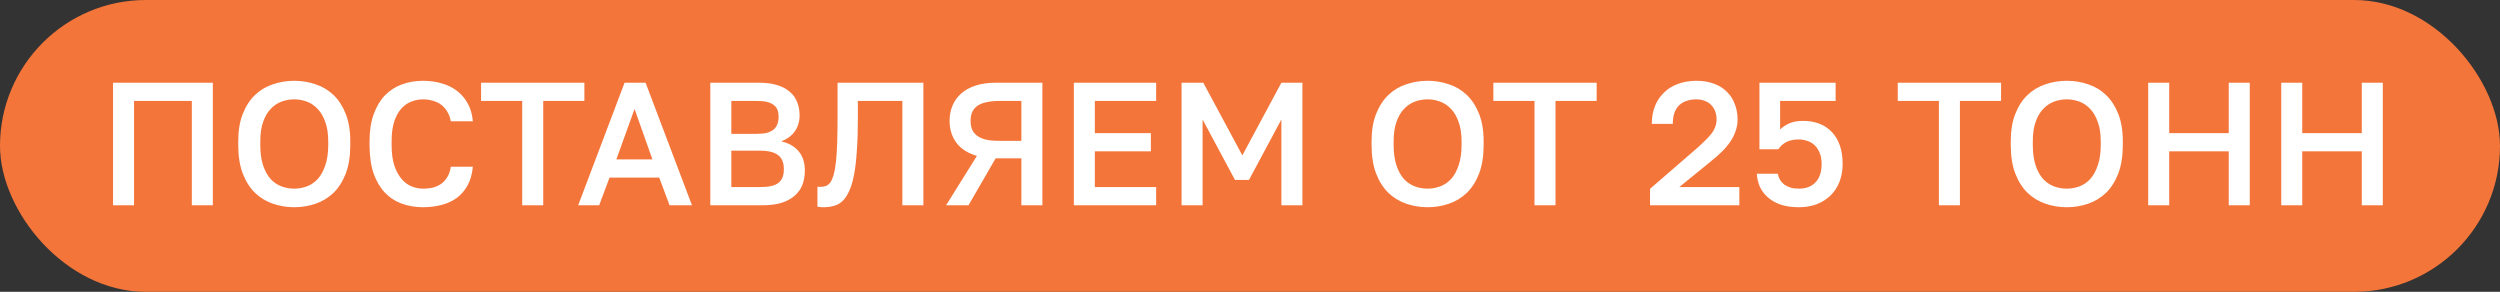
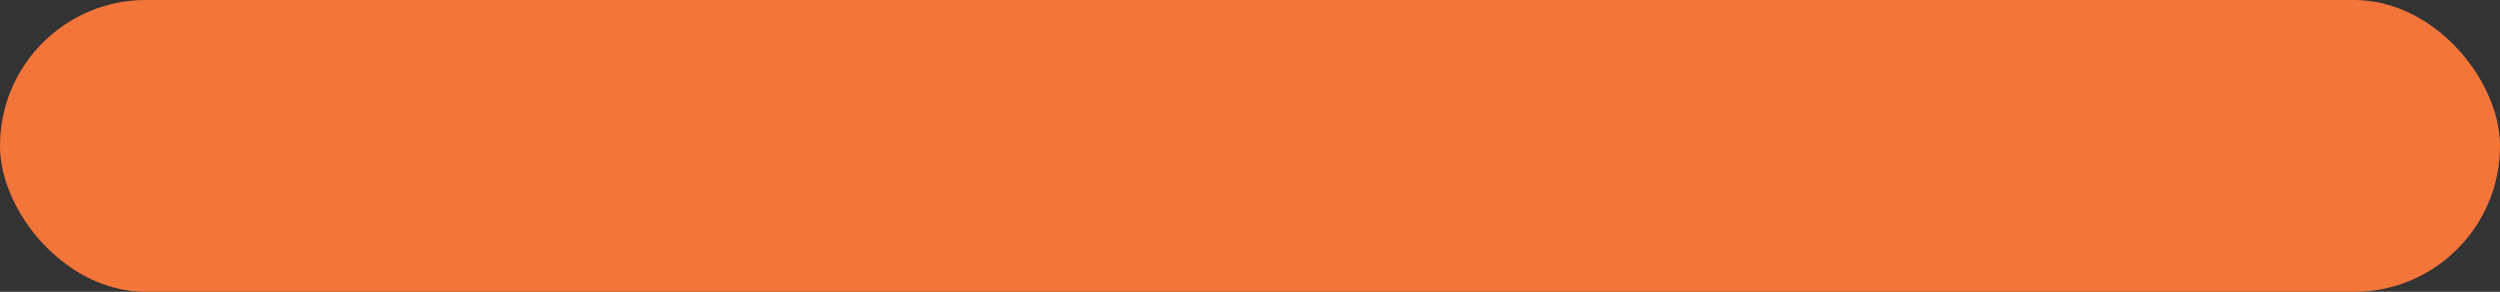
<svg xmlns="http://www.w3.org/2000/svg" width="257" height="30" viewBox="0 0 257 30" fill="none">
  <rect x="0" y="0" width="257" height="30" fill="#333333" stroke="none" />
  <rect width="257" height="30" rx="15" fill="#F4753A" />
-   <path d="M11.62 21.104V8.504H21.88V21.104H19.72V10.376H13.78V21.104H11.62ZM30.25 21.302C29.482 21.302 28.75 21.181 28.054 20.942C27.358 20.701 26.746 20.329 26.218 19.826C25.69 19.309 25.27 18.649 24.958 17.846C24.646 17.029 24.49 16.046 24.49 14.893V14.534C24.49 13.43 24.646 12.488 24.958 11.707C25.27 10.915 25.69 10.268 26.218 9.764C26.746 9.26 27.358 8.894 28.054 8.666C28.75 8.426 29.482 8.306 30.25 8.306C31.018 8.306 31.75 8.426 32.446 8.666C33.142 8.894 33.754 9.26 34.282 9.764C34.81 10.268 35.23 10.915 35.542 11.707C35.854 12.488 36.01 13.43 36.01 14.534V14.893C36.01 16.046 35.854 17.029 35.542 17.846C35.23 18.649 34.81 19.309 34.282 19.826C33.754 20.329 33.142 20.701 32.446 20.942C31.75 21.181 31.018 21.302 30.25 21.302ZM30.25 19.393C30.694 19.393 31.126 19.316 31.546 19.16C31.966 19.003 32.338 18.752 32.662 18.404C32.986 18.044 33.244 17.576 33.436 17C33.64 16.424 33.742 15.722 33.742 14.893V14.534C33.742 13.742 33.64 13.075 33.436 12.536C33.244 11.983 32.986 11.54 32.662 11.204C32.338 10.855 31.966 10.604 31.546 10.447C31.126 10.291 30.694 10.213 30.25 10.213C29.794 10.213 29.356 10.291 28.936 10.447C28.516 10.604 28.144 10.855 27.82 11.204C27.496 11.54 27.238 11.983 27.046 12.536C26.854 13.075 26.758 13.742 26.758 14.534V14.893C26.758 15.722 26.854 16.424 27.046 17C27.238 17.576 27.496 18.044 27.82 18.404C28.144 18.752 28.516 19.003 28.936 19.16C29.356 19.316 29.794 19.393 30.25 19.393ZM43.48 21.302C42.712 21.302 41.992 21.181 41.32 20.942C40.648 20.701 40.066 20.323 39.574 19.808C39.082 19.291 38.692 18.631 38.404 17.828C38.128 17.012 37.99 16.034 37.99 14.893V14.534C37.99 13.441 38.134 12.505 38.422 11.726C38.71 10.934 39.1 10.286 39.592 9.782C40.096 9.278 40.678 8.906 41.338 8.666C42.01 8.426 42.724 8.306 43.48 8.306C44.176 8.306 44.824 8.396 45.424 8.576C46.024 8.744 46.546 9.002 46.99 9.35C47.446 9.698 47.812 10.13 48.088 10.646C48.376 11.162 48.55 11.768 48.61 12.463H46.342C46.27 12.068 46.144 11.732 45.964 11.456C45.796 11.168 45.586 10.934 45.334 10.754C45.094 10.573 44.812 10.441 44.488 10.357C44.176 10.261 43.84 10.213 43.48 10.213C43.084 10.213 42.694 10.286 42.31 10.43C41.926 10.573 41.578 10.813 41.266 11.149C40.966 11.486 40.72 11.93 40.528 12.482C40.348 13.034 40.258 13.717 40.258 14.534V14.893C40.258 15.758 40.354 16.477 40.546 17.053C40.75 17.63 41.008 18.091 41.32 18.439C41.632 18.788 41.974 19.034 42.346 19.177C42.73 19.322 43.108 19.393 43.48 19.393C43.912 19.393 44.296 19.346 44.632 19.25C44.968 19.142 45.25 18.991 45.478 18.799C45.718 18.596 45.91 18.355 46.054 18.079C46.198 17.803 46.294 17.491 46.342 17.143H48.61C48.538 17.887 48.358 18.523 48.07 19.052C47.782 19.579 47.41 20.012 46.954 20.348C46.51 20.672 45.988 20.912 45.388 21.067C44.8 21.224 44.164 21.302 43.48 21.302ZM53.684 21.104V10.376H49.454V8.504H60.074V10.376H55.844V21.104H53.684ZM68.832 21.104L67.77 18.259H62.658L61.596 21.104H59.436L64.206 8.504H66.366L71.136 21.104H68.832ZM65.232 11.204L63.36 16.387H67.068L65.232 11.204ZM73.02 21.104V8.504H78.06C78.78 8.504 79.398 8.588 79.914 8.756C80.43 8.912 80.856 9.14 81.192 9.44C81.54 9.728 81.792 10.082 81.948 10.502C82.116 10.909 82.2 11.366 82.2 11.87C82.2 12.194 82.152 12.499 82.056 12.787C81.972 13.063 81.846 13.316 81.678 13.543C81.522 13.759 81.324 13.951 81.084 14.12C80.856 14.287 80.598 14.425 80.31 14.534C81.066 14.701 81.66 15.037 82.092 15.541C82.524 16.046 82.74 16.712 82.74 17.54C82.74 18.067 82.656 18.553 82.488 18.997C82.32 19.43 82.056 19.802 81.696 20.113C81.348 20.425 80.898 20.672 80.346 20.852C79.794 21.02 79.128 21.104 78.348 21.104H73.02ZM75.18 19.232H78.114C78.582 19.232 78.972 19.195 79.284 19.123C79.608 19.052 79.86 18.938 80.04 18.782C80.232 18.625 80.37 18.433 80.454 18.206C80.538 17.977 80.58 17.707 80.58 17.395C80.58 17.084 80.538 16.814 80.454 16.585C80.37 16.346 80.232 16.148 80.04 15.992C79.848 15.823 79.59 15.697 79.266 15.614C78.954 15.53 78.564 15.488 78.096 15.488H75.18V19.232ZM75.18 13.759H77.79C78.21 13.759 78.564 13.723 78.852 13.652C79.14 13.568 79.368 13.454 79.536 13.309C79.716 13.153 79.842 12.967 79.914 12.752C79.998 12.536 80.04 12.29 80.04 12.014C80.04 11.749 80.004 11.515 79.932 11.312C79.86 11.107 79.734 10.94 79.554 10.807C79.386 10.664 79.158 10.556 78.87 10.483C78.582 10.412 78.222 10.376 77.79 10.376H75.18V13.759ZM84.662 21.302C84.614 21.302 84.56 21.302 84.5 21.302C84.452 21.302 84.398 21.296 84.338 21.284C84.29 21.284 84.236 21.277 84.176 21.265C84.128 21.265 84.08 21.259 84.032 21.247V19.195C84.068 19.207 84.158 19.213 84.302 19.213C84.53 19.213 84.728 19.183 84.896 19.123C85.076 19.052 85.232 18.925 85.364 18.745C85.496 18.553 85.61 18.29 85.706 17.953C85.802 17.605 85.88 17.155 85.94 16.604C86 16.052 86.042 15.38 86.066 14.588C86.09 13.784 86.102 12.835 86.102 11.743V8.504H94.922V21.104H92.762V10.376H88.19V12.104C88.19 13.412 88.154 14.546 88.082 15.505C88.022 16.465 87.926 17.288 87.794 17.971C87.662 18.655 87.494 19.213 87.29 19.645C87.098 20.078 86.87 20.419 86.606 20.672C86.354 20.912 86.066 21.073 85.742 21.157C85.418 21.253 85.058 21.302 84.662 21.302ZM97.257 21.104L100.425 16.027C99.489 15.752 98.787 15.302 98.319 14.678C97.851 14.041 97.617 13.291 97.617 12.428C97.617 11.851 97.719 11.323 97.923 10.844C98.127 10.364 98.427 9.95 98.823 9.602C99.219 9.254 99.711 8.984 100.299 8.792C100.899 8.6 101.595 8.504 102.387 8.504H107.157V21.104H104.997V16.279H102.351L99.561 21.104H97.257ZM99.777 12.428C99.777 12.752 99.825 13.04 99.921 13.291C100.029 13.543 100.197 13.759 100.425 13.94C100.665 14.12 100.971 14.258 101.343 14.354C101.727 14.438 102.195 14.479 102.747 14.479H104.997V10.376H102.747C102.195 10.376 101.727 10.424 101.343 10.52C100.971 10.604 100.665 10.736 100.425 10.915C100.197 11.095 100.029 11.312 99.921 11.563C99.825 11.816 99.777 12.104 99.777 12.428ZM110.391 21.104V8.504H118.851V10.376H112.551V13.688H118.311V15.559H112.551V19.232H118.851V21.104H110.391ZM121.466 21.104V8.504H123.698L127.712 15.973L131.726 8.504H133.886V21.104H131.726V12.284L128.396 18.494H126.956L123.626 12.284V21.104H121.466ZM146.758 21.302C145.99 21.302 145.258 21.181 144.562 20.942C143.866 20.701 143.254 20.329 142.726 19.826C142.198 19.309 141.778 18.649 141.466 17.846C141.154 17.029 140.998 16.046 140.998 14.893V14.534C140.998 13.43 141.154 12.488 141.466 11.707C141.778 10.915 142.198 10.268 142.726 9.764C143.254 9.26 143.866 8.894 144.562 8.666C145.258 8.426 145.99 8.306 146.758 8.306C147.526 8.306 148.258 8.426 148.954 8.666C149.65 8.894 150.262 9.26 150.79 9.764C151.318 10.268 151.738 10.915 152.05 11.707C152.362 12.488 152.518 13.43 152.518 14.534V14.893C152.518 16.046 152.362 17.029 152.05 17.846C151.738 18.649 151.318 19.309 150.79 19.826C150.262 20.329 149.65 20.701 148.954 20.942C148.258 21.181 147.526 21.302 146.758 21.302ZM146.758 19.393C147.202 19.393 147.634 19.316 148.054 19.16C148.474 19.003 148.846 18.752 149.17 18.404C149.494 18.044 149.752 17.576 149.944 17C150.148 16.424 150.25 15.722 150.25 14.893V14.534C150.25 13.742 150.148 13.075 149.944 12.536C149.752 11.983 149.494 11.54 149.17 11.204C148.846 10.855 148.474 10.604 148.054 10.447C147.634 10.291 147.202 10.213 146.758 10.213C146.302 10.213 145.864 10.291 145.444 10.447C145.024 10.604 144.652 10.855 144.328 11.204C144.004 11.54 143.746 11.983 143.554 12.536C143.362 13.075 143.266 13.742 143.266 14.534V14.893C143.266 15.722 143.362 16.424 143.554 17C143.746 17.576 144.004 18.044 144.328 18.404C144.652 18.752 145.024 19.003 145.444 19.16C145.864 19.316 146.302 19.393 146.758 19.393ZM157.746 21.104V10.376H153.516V8.504H164.136V10.376H159.906V21.104H157.746ZM169.624 21.104V19.412L174.322 15.344C174.706 15.008 175.03 14.707 175.294 14.444C175.57 14.18 175.792 13.934 175.96 13.706C176.14 13.466 176.266 13.232 176.338 13.004C176.422 12.775 176.464 12.536 176.464 12.284C176.464 11.972 176.416 11.69 176.32 11.438C176.224 11.185 176.086 10.97 175.906 10.79C175.738 10.61 175.522 10.472 175.258 10.376C175.006 10.268 174.718 10.213 174.394 10.213C174.01 10.213 173.668 10.268 173.368 10.376C173.068 10.472 172.81 10.627 172.594 10.844C172.39 11.047 172.234 11.306 172.126 11.617C172.018 11.93 171.964 12.302 171.964 12.733H169.804C169.804 12.062 169.912 11.456 170.128 10.915C170.344 10.376 170.65 9.914 171.046 9.53C171.442 9.134 171.922 8.834 172.486 8.63C173.062 8.414 173.698 8.306 174.394 8.306C175.078 8.306 175.684 8.408 176.212 8.612C176.74 8.804 177.178 9.08 177.526 9.44C177.886 9.788 178.156 10.207 178.336 10.7C178.528 11.18 178.624 11.707 178.624 12.284C178.624 12.716 178.552 13.123 178.408 13.508C178.276 13.892 178.084 14.264 177.832 14.623C177.592 14.972 177.298 15.313 176.95 15.649C176.614 15.973 176.242 16.297 175.834 16.622L172.63 19.232H178.804V21.104H169.624ZM184.921 21.302C184.177 21.302 183.535 21.206 182.995 21.014C182.467 20.822 182.029 20.564 181.681 20.239C181.333 19.916 181.069 19.549 180.889 19.142C180.721 18.721 180.625 18.296 180.601 17.863H182.761C182.797 18.079 182.869 18.284 182.977 18.476C183.085 18.655 183.229 18.817 183.409 18.962C183.589 19.093 183.805 19.201 184.057 19.285C184.309 19.358 184.597 19.393 184.921 19.393C185.653 19.393 186.223 19.177 186.631 18.745C187.051 18.314 187.261 17.683 187.261 16.855C187.261 16.387 187.189 15.998 187.045 15.685C186.913 15.361 186.739 15.104 186.523 14.912C186.307 14.707 186.055 14.563 185.767 14.479C185.491 14.383 185.209 14.335 184.921 14.335C184.405 14.335 183.973 14.425 183.625 14.605C183.289 14.786 183.019 15.031 182.815 15.344H180.871V8.504H188.701V10.376H182.995V13.309C183.271 13.046 183.589 12.835 183.949 12.68C184.321 12.511 184.795 12.428 185.371 12.428C185.983 12.428 186.535 12.524 187.027 12.716C187.531 12.908 187.957 13.19 188.305 13.562C188.665 13.934 188.941 14.396 189.133 14.947C189.325 15.488 189.421 16.117 189.421 16.837C189.421 17.521 189.313 18.14 189.097 18.692C188.881 19.244 188.575 19.712 188.179 20.096C187.783 20.48 187.309 20.779 186.757 20.995C186.205 21.2 185.593 21.302 184.921 21.302ZM199.319 21.104V10.376H195.089V8.504H205.709V10.376H201.479V21.104H199.319ZM212.465 21.302C211.697 21.302 210.965 21.181 210.269 20.942C209.573 20.701 208.961 20.329 208.433 19.826C207.905 19.309 207.485 18.649 207.173 17.846C206.861 17.029 206.705 16.046 206.705 14.893V14.534C206.705 13.43 206.861 12.488 207.173 11.707C207.485 10.915 207.905 10.268 208.433 9.764C208.961 9.26 209.573 8.894 210.269 8.666C210.965 8.426 211.697 8.306 212.465 8.306C213.233 8.306 213.965 8.426 214.661 8.666C215.357 8.894 215.969 9.26 216.497 9.764C217.025 10.268 217.445 10.915 217.757 11.707C218.069 12.488 218.225 13.43 218.225 14.534V14.893C218.225 16.046 218.069 17.029 217.757 17.846C217.445 18.649 217.025 19.309 216.497 19.826C215.969 20.329 215.357 20.701 214.661 20.942C213.965 21.181 213.233 21.302 212.465 21.302ZM212.465 19.393C212.909 19.393 213.341 19.316 213.761 19.16C214.181 19.003 214.553 18.752 214.877 18.404C215.201 18.044 215.459 17.576 215.651 17C215.855 16.424 215.957 15.722 215.957 14.893V14.534C215.957 13.742 215.855 13.075 215.651 12.536C215.459 11.983 215.201 11.54 214.877 11.204C214.553 10.855 214.181 10.604 213.761 10.447C213.341 10.291 212.909 10.213 212.465 10.213C212.009 10.213 211.571 10.291 211.151 10.447C210.731 10.604 210.359 10.855 210.035 11.204C209.711 11.54 209.453 11.983 209.261 12.536C209.069 13.075 208.973 13.742 208.973 14.534V14.893C208.973 15.722 209.069 16.424 209.261 17C209.453 17.576 209.711 18.044 210.035 18.404C210.359 18.752 210.731 19.003 211.151 19.16C211.571 19.316 212.009 19.393 212.465 19.393ZM220.835 21.104V8.504H222.995V13.688H229.115V8.504H231.275V21.104H229.115V15.559H222.995V21.104H220.835ZM234.511 21.104V8.504H236.671V13.688H242.791V8.504H244.951V21.104H242.791V15.559H236.671V21.104H234.511Z" fill="white" />
</svg>